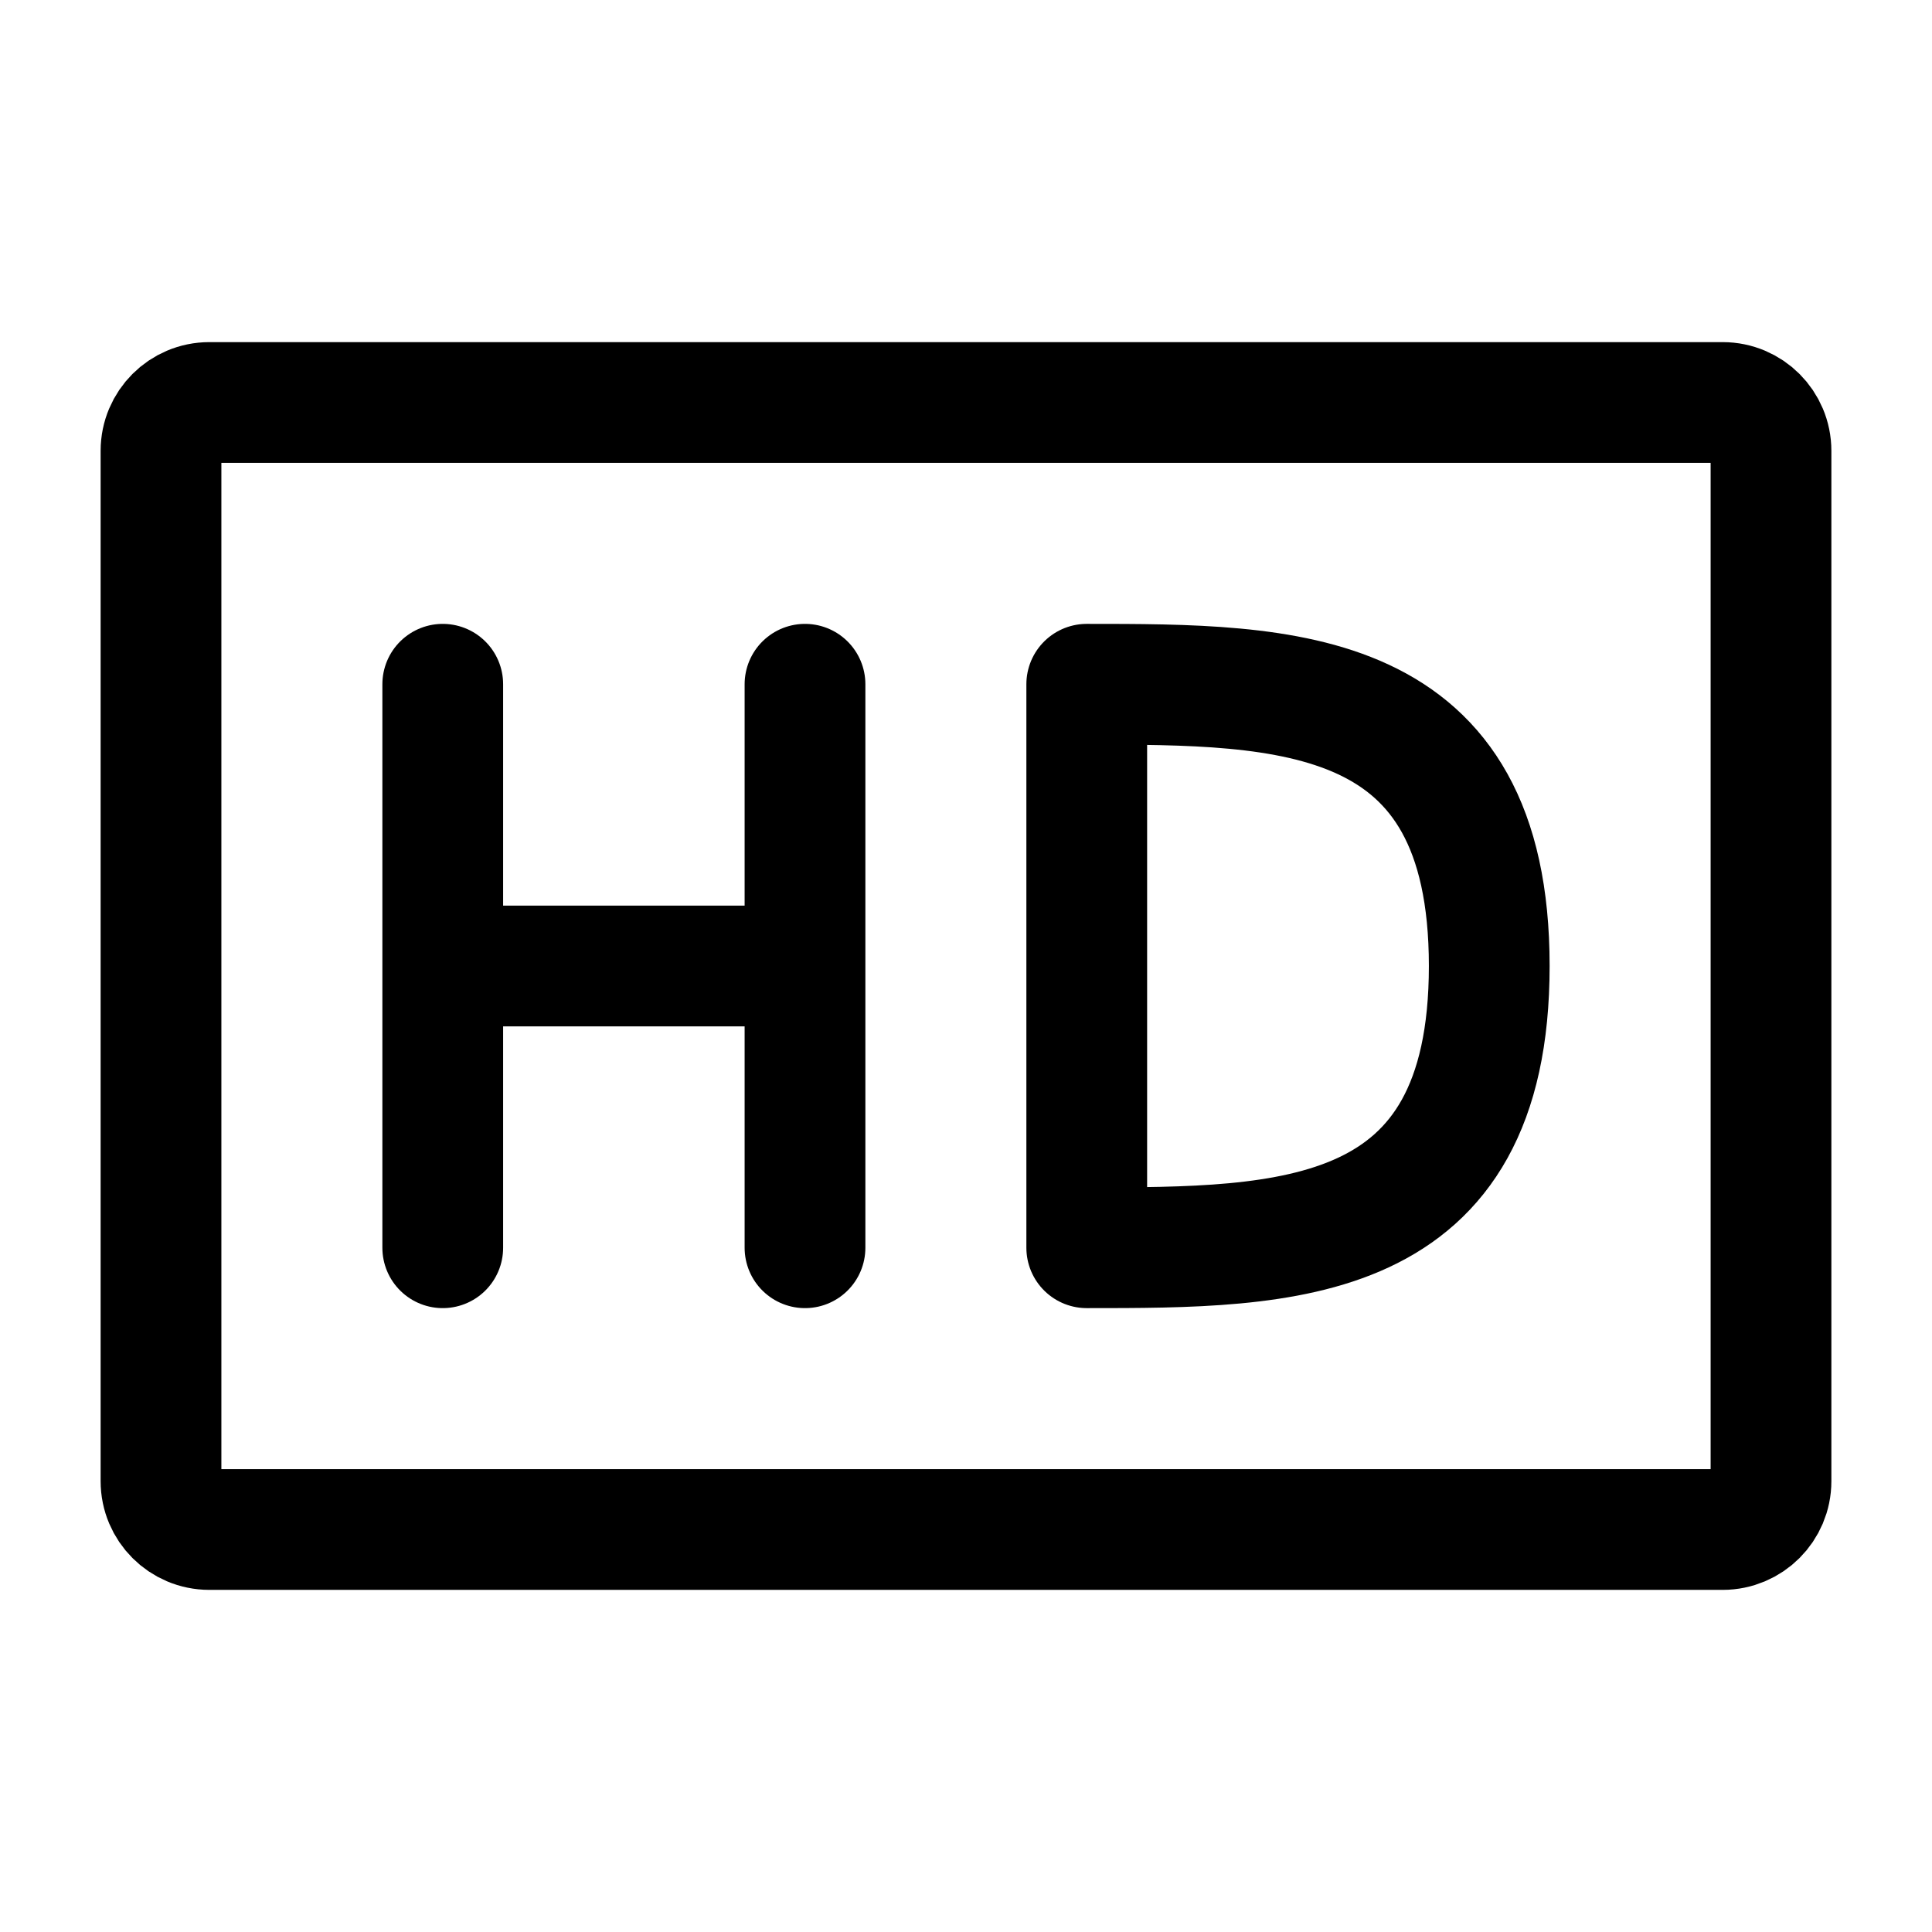
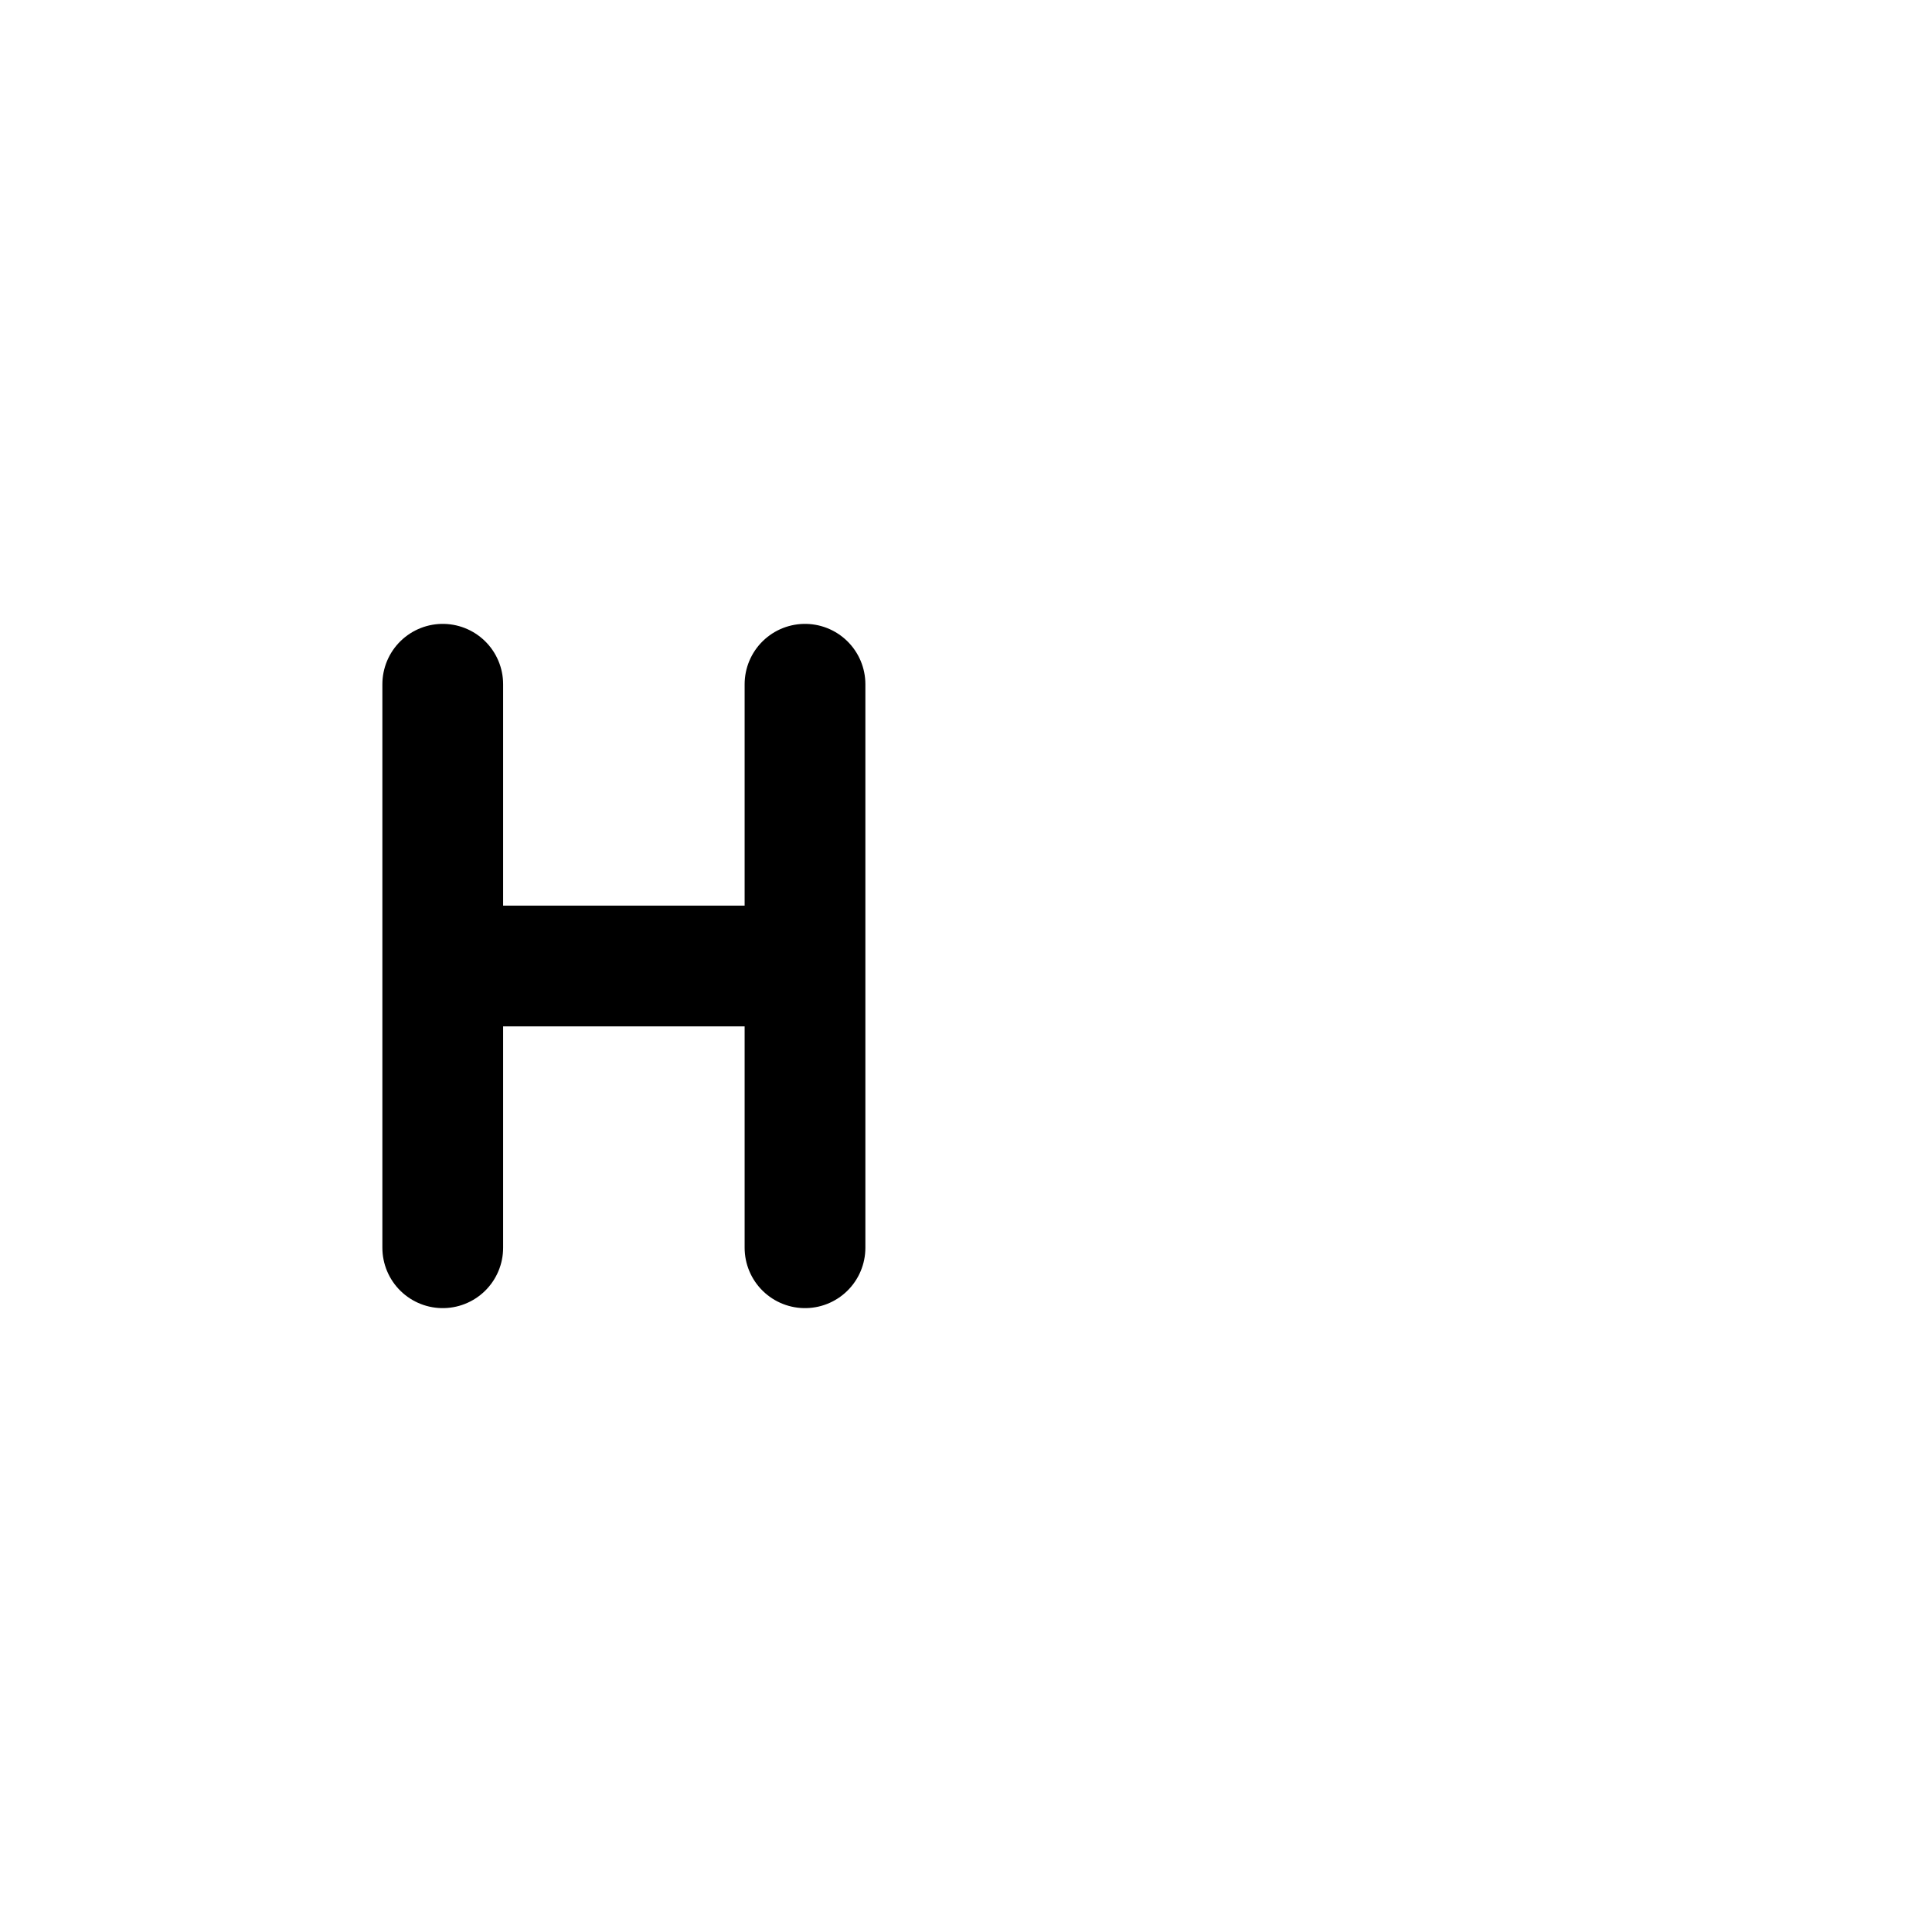
<svg xmlns="http://www.w3.org/2000/svg" width="24" stroke-width="1.5" height="24" viewBox="0 0 24 24" fill="none">
  <path d="M5.5 8.5V12M5.5 15.5V12M5.5 12H10M10 12L10 8.5M10 12L10 15.5" stroke="currentColor" stroke-linecap="round" stroke-linejoin="round" />
-   <path d="M13.5 12V8.5C16 8.5 18.5 8.5 18.5 12C18.5 15.5 16 15.5 13.5 15.5V12Z" stroke="currentColor" stroke-linecap="round" stroke-linejoin="round" />
-   <path d="M2 18.4V5.6C2 5.269 2.269 5 2.6 5H21.4C21.731 5 22 5.269 22 5.6V18.4C22 18.731 21.731 19 21.4 19H2.6C2.269 19 2 18.731 2 18.4Z" stroke="currentColor" />
</svg>